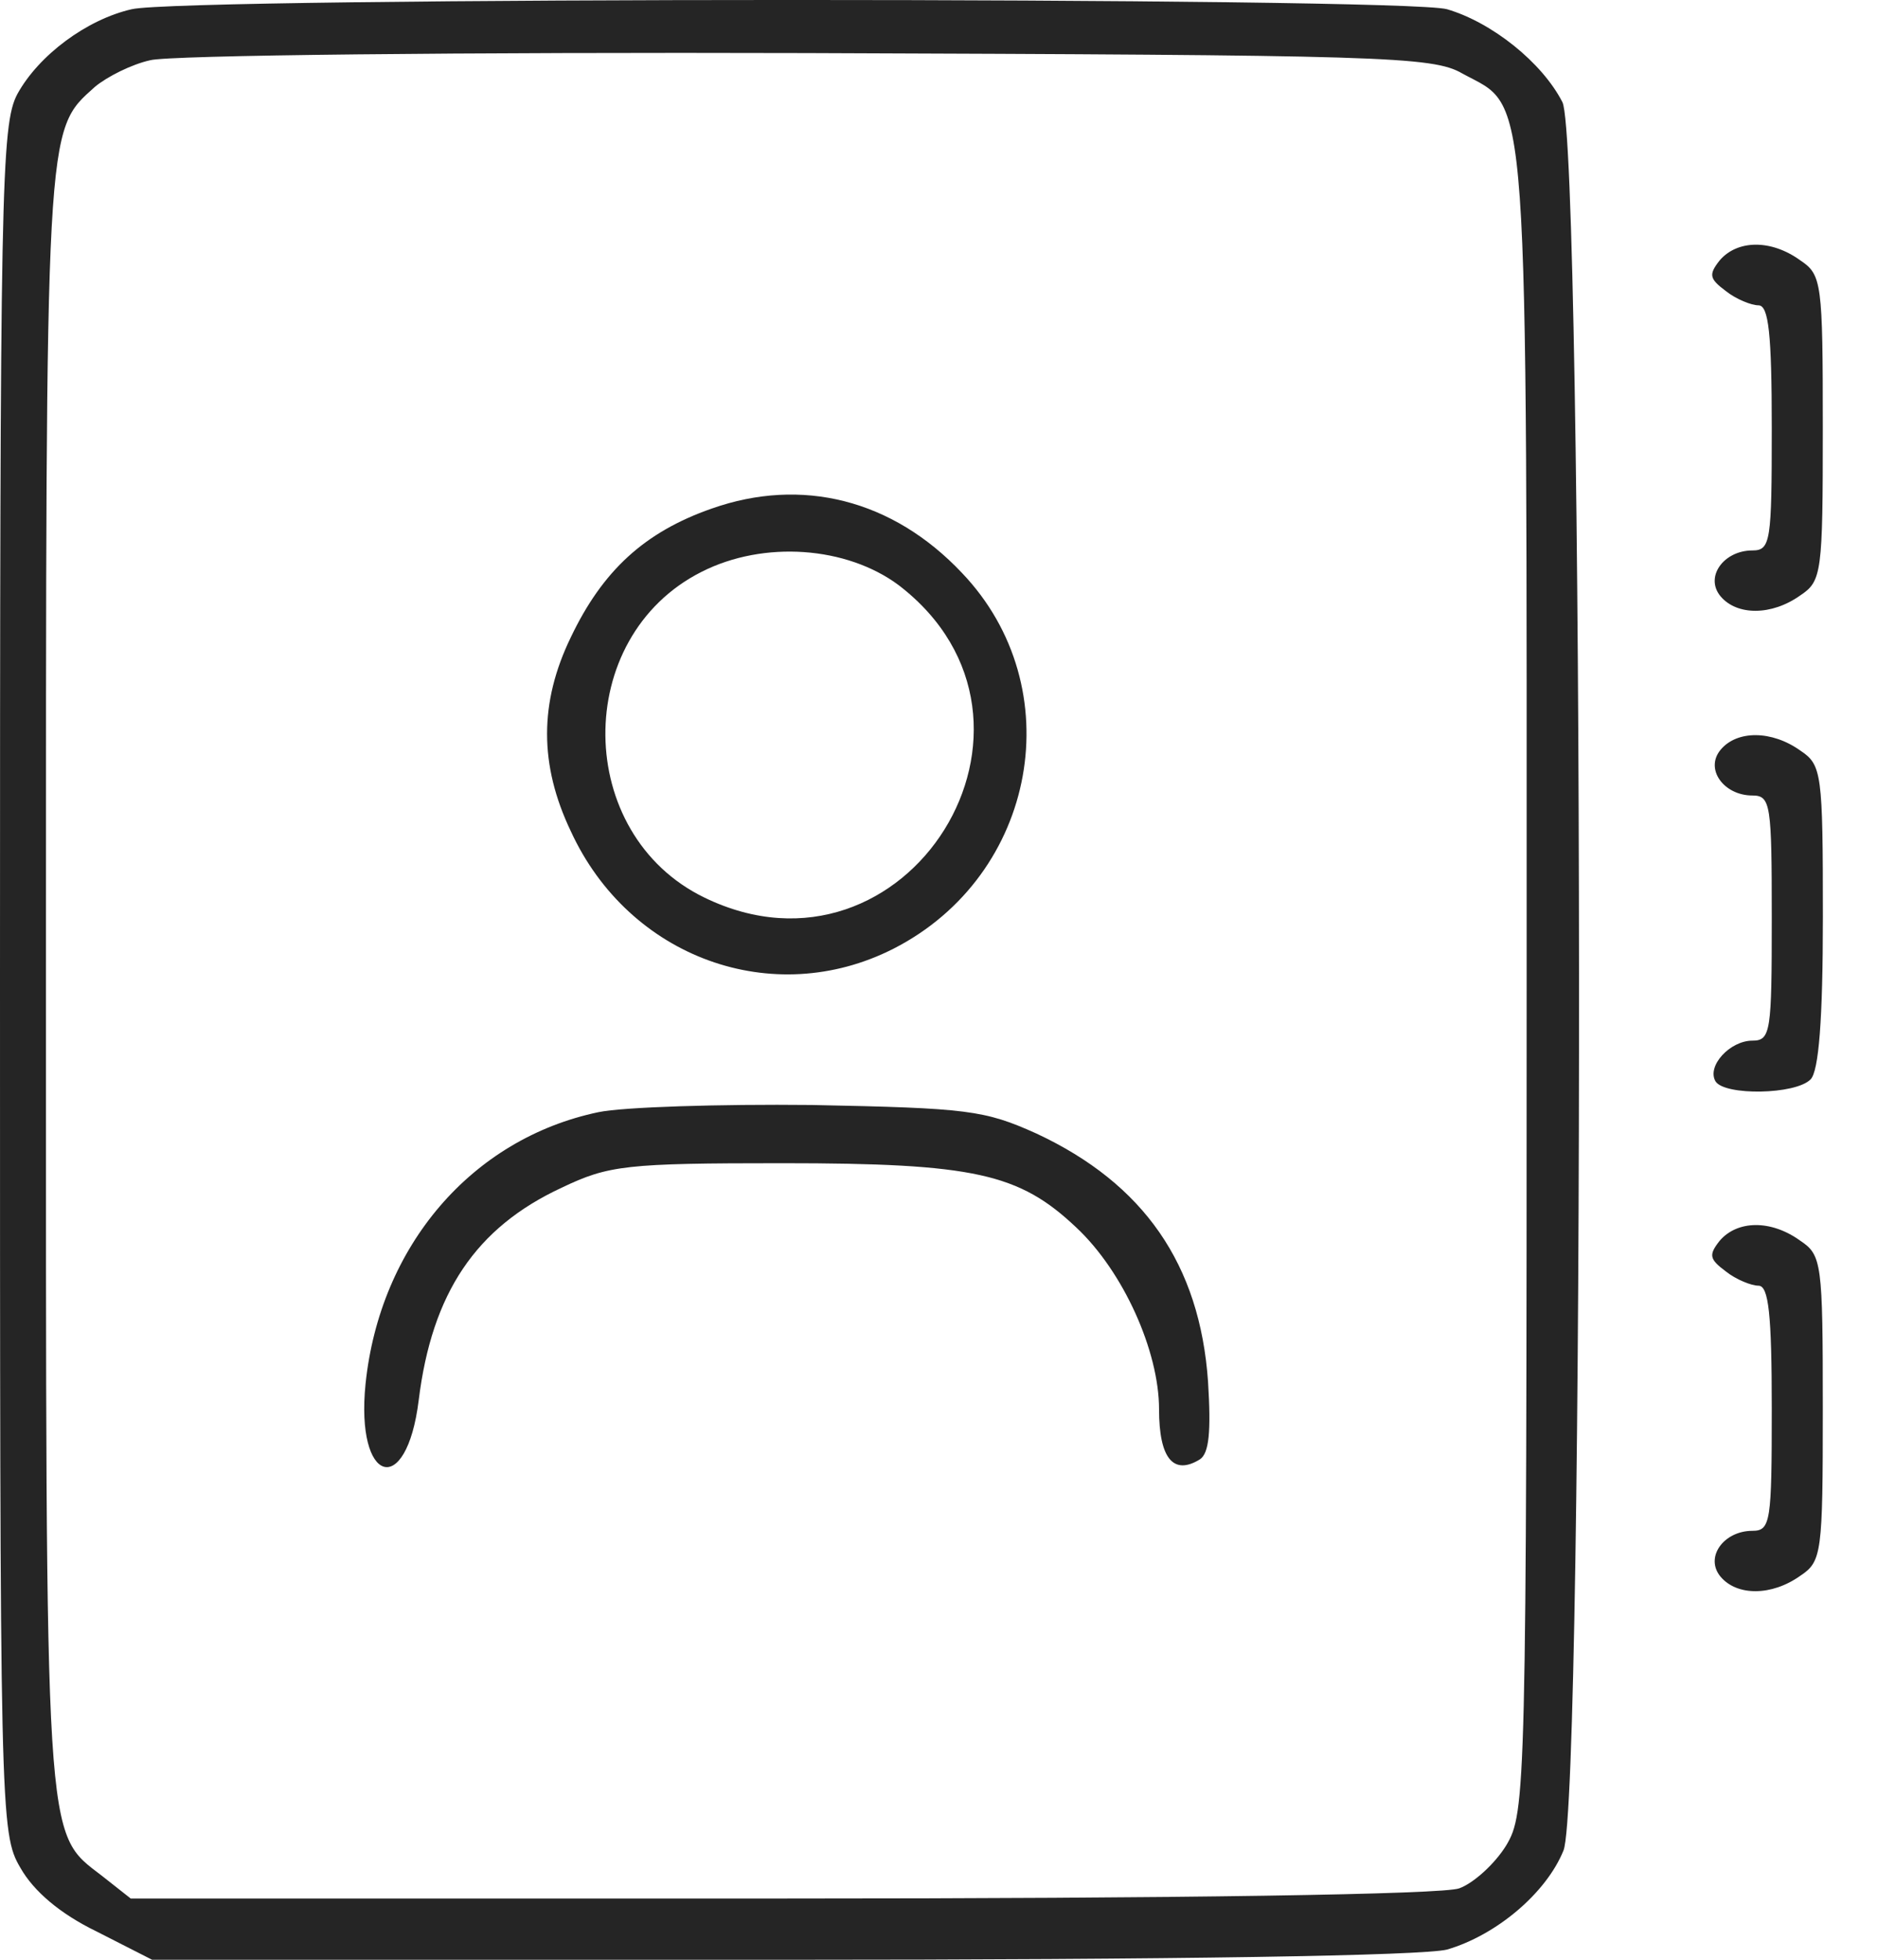
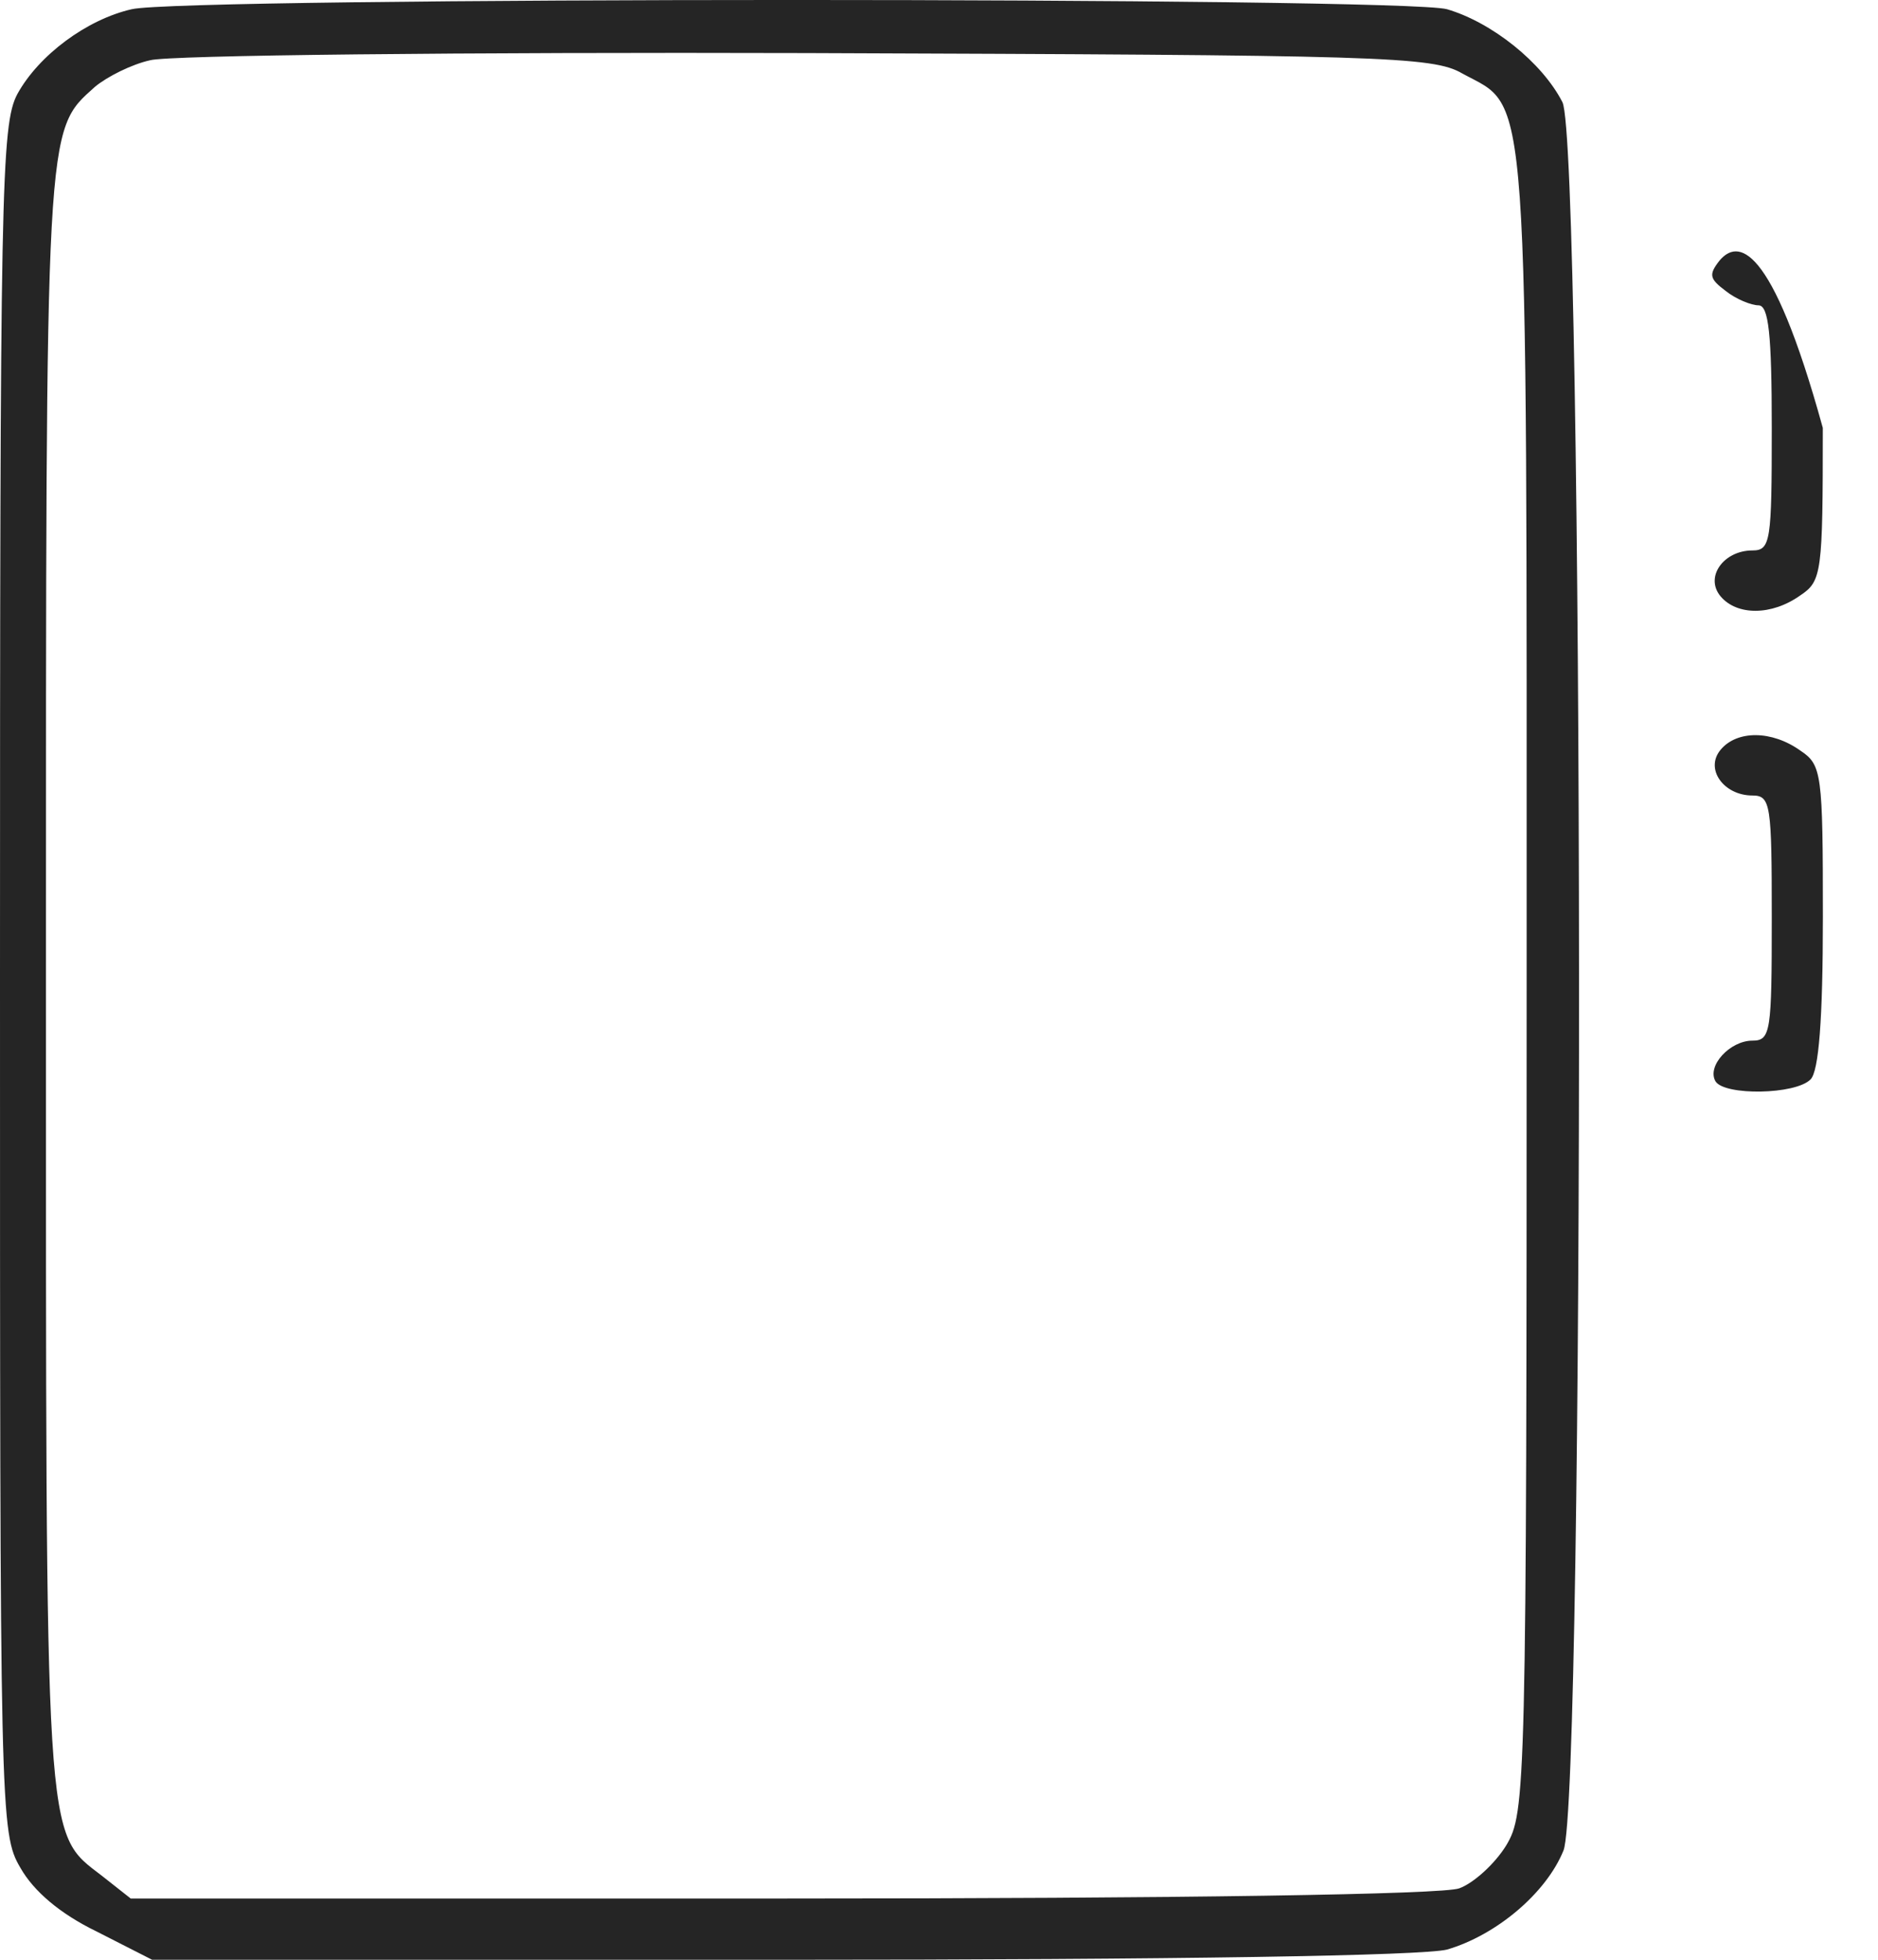
<svg xmlns="http://www.w3.org/2000/svg" width="23" height="24" viewBox="0 0 23 24" fill="none">
  <path d="M1.613 0.113C1.063 0.238 0.475 0.675 0.213 1.151C0.013 1.526 0 2.314 0 11.994C0 22.237 0 22.449 0.25 22.874C0.413 23.162 0.738 23.437 1.176 23.65L1.863 24H9.555C14.47 24 17.422 23.95 17.722 23.875C18.322 23.7 18.935 23.187 19.148 22.662C19.41 22.037 19.398 1.763 19.135 1.251C18.885 0.763 18.272 0.275 17.722 0.113C17.184 -0.038 2.239 -0.038 1.613 0.113ZM17.909 0.9C18.735 1.351 18.697 0.8 18.697 12.019C18.697 21.961 18.685 22.199 18.447 22.599C18.309 22.824 18.047 23.062 17.872 23.125C17.684 23.2 14.457 23.25 9.58 23.25H1.601L1.251 22.974C0.538 22.424 0.563 22.724 0.563 11.994C0.563 1.451 0.55 1.613 1.163 1.063C1.313 0.938 1.613 0.788 1.838 0.738C2.064 0.675 5.69 0.638 9.88 0.65C16.909 0.675 17.547 0.688 17.909 0.9Z" fill="#252525" />
-   <path d="M8.717 6.228C7.891 6.516 7.379 6.991 6.991 7.804C6.603 8.604 6.603 9.367 6.991 10.18C7.704 11.731 9.467 12.369 10.943 11.618C12.706 10.718 13.119 8.417 11.781 7.016C10.931 6.115 9.817 5.84 8.717 6.228ZM11.006 7.166C13.194 8.842 11.106 12.194 8.629 10.993C7.028 10.218 7.003 7.804 8.592 7.003C9.355 6.616 10.368 6.691 11.006 7.166Z" fill="#252525" />
-   <path d="M7.329 13.62C5.778 13.945 4.652 15.258 4.477 16.947C4.352 18.172 4.978 18.36 5.128 17.147C5.29 15.833 5.828 15.033 6.879 14.545C7.454 14.27 7.667 14.245 9.58 14.245C11.931 14.245 12.482 14.37 13.182 15.033C13.757 15.571 14.195 16.546 14.195 17.259C14.195 17.859 14.37 18.072 14.695 17.872C14.808 17.797 14.833 17.534 14.795 16.921C14.695 15.483 14.007 14.495 12.694 13.882C12.056 13.595 11.856 13.57 9.943 13.532C8.805 13.52 7.629 13.557 7.329 13.62Z" fill="#252525" />
-   <path d="M21.061 3.189C20.923 3.364 20.936 3.414 21.136 3.564C21.261 3.664 21.449 3.739 21.536 3.739C21.661 3.739 21.699 4.09 21.699 5.24C21.699 6.628 21.686 6.741 21.461 6.741C21.111 6.741 20.873 7.066 21.073 7.304C21.274 7.541 21.699 7.541 22.049 7.291C22.312 7.116 22.324 7.016 22.324 5.24C22.324 3.464 22.312 3.364 22.049 3.189C21.686 2.926 21.274 2.939 21.061 3.189Z" fill="#252525" />
+   <path d="M21.061 3.189C20.923 3.364 20.936 3.414 21.136 3.564C21.261 3.664 21.449 3.739 21.536 3.739C21.661 3.739 21.699 4.09 21.699 5.24C21.699 6.628 21.686 6.741 21.461 6.741C21.111 6.741 20.873 7.066 21.073 7.304C21.274 7.541 21.699 7.541 22.049 7.291C22.312 7.116 22.324 7.016 22.324 5.24C21.686 2.926 21.274 2.939 21.061 3.189Z" fill="#252525" />
  <path d="M21.074 9.18C20.874 9.417 21.111 9.742 21.462 9.742C21.687 9.742 21.699 9.855 21.699 11.243C21.699 12.632 21.687 12.744 21.462 12.744C21.186 12.744 20.899 13.057 21.011 13.244C21.124 13.419 21.987 13.407 22.174 13.219C22.274 13.119 22.325 12.494 22.325 11.231C22.325 9.467 22.312 9.367 22.049 9.192C21.699 8.942 21.274 8.942 21.074 9.18Z" fill="#252525" />
-   <path d="M21.061 15.195C20.923 15.37 20.936 15.42 21.136 15.57C21.261 15.67 21.449 15.745 21.536 15.745C21.661 15.745 21.699 16.096 21.699 17.246C21.699 18.634 21.686 18.747 21.461 18.747C21.111 18.747 20.873 19.072 21.073 19.31C21.274 19.547 21.699 19.547 22.049 19.297C22.312 19.122 22.324 19.022 22.324 17.246C22.324 15.47 22.312 15.37 22.049 15.195C21.686 14.932 21.274 14.945 21.061 15.195Z" fill="#252525" />
</svg>